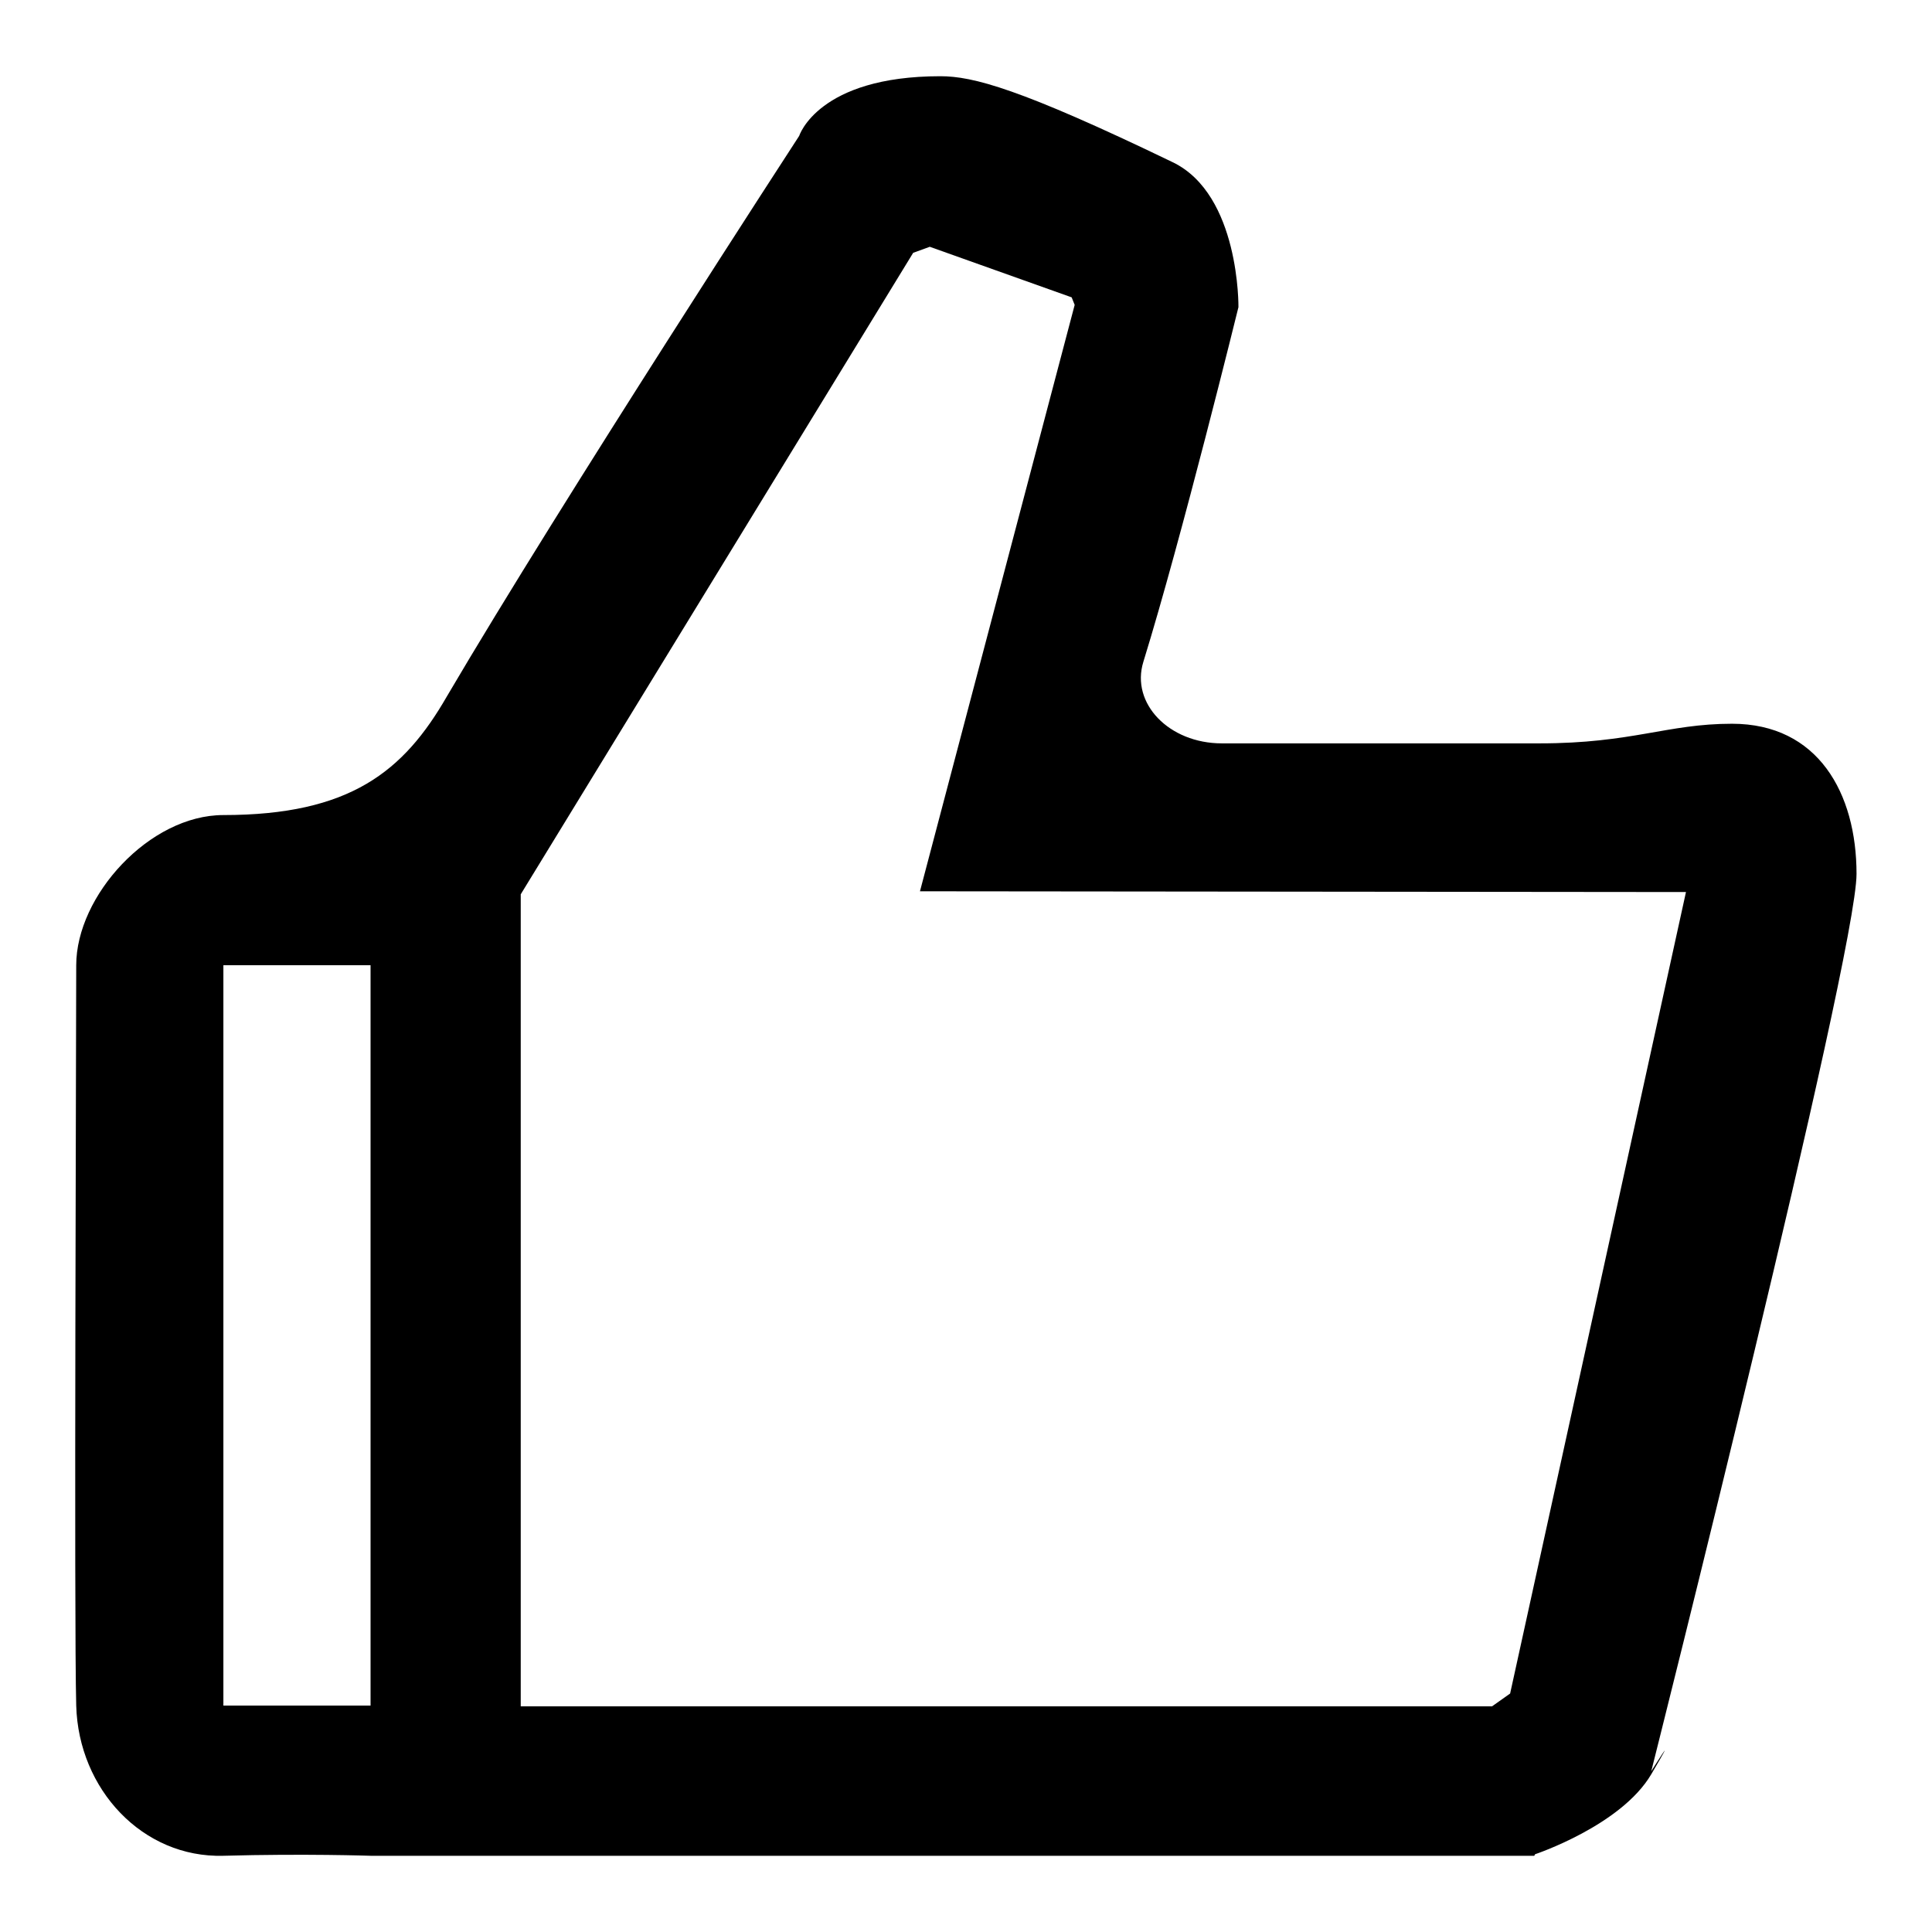
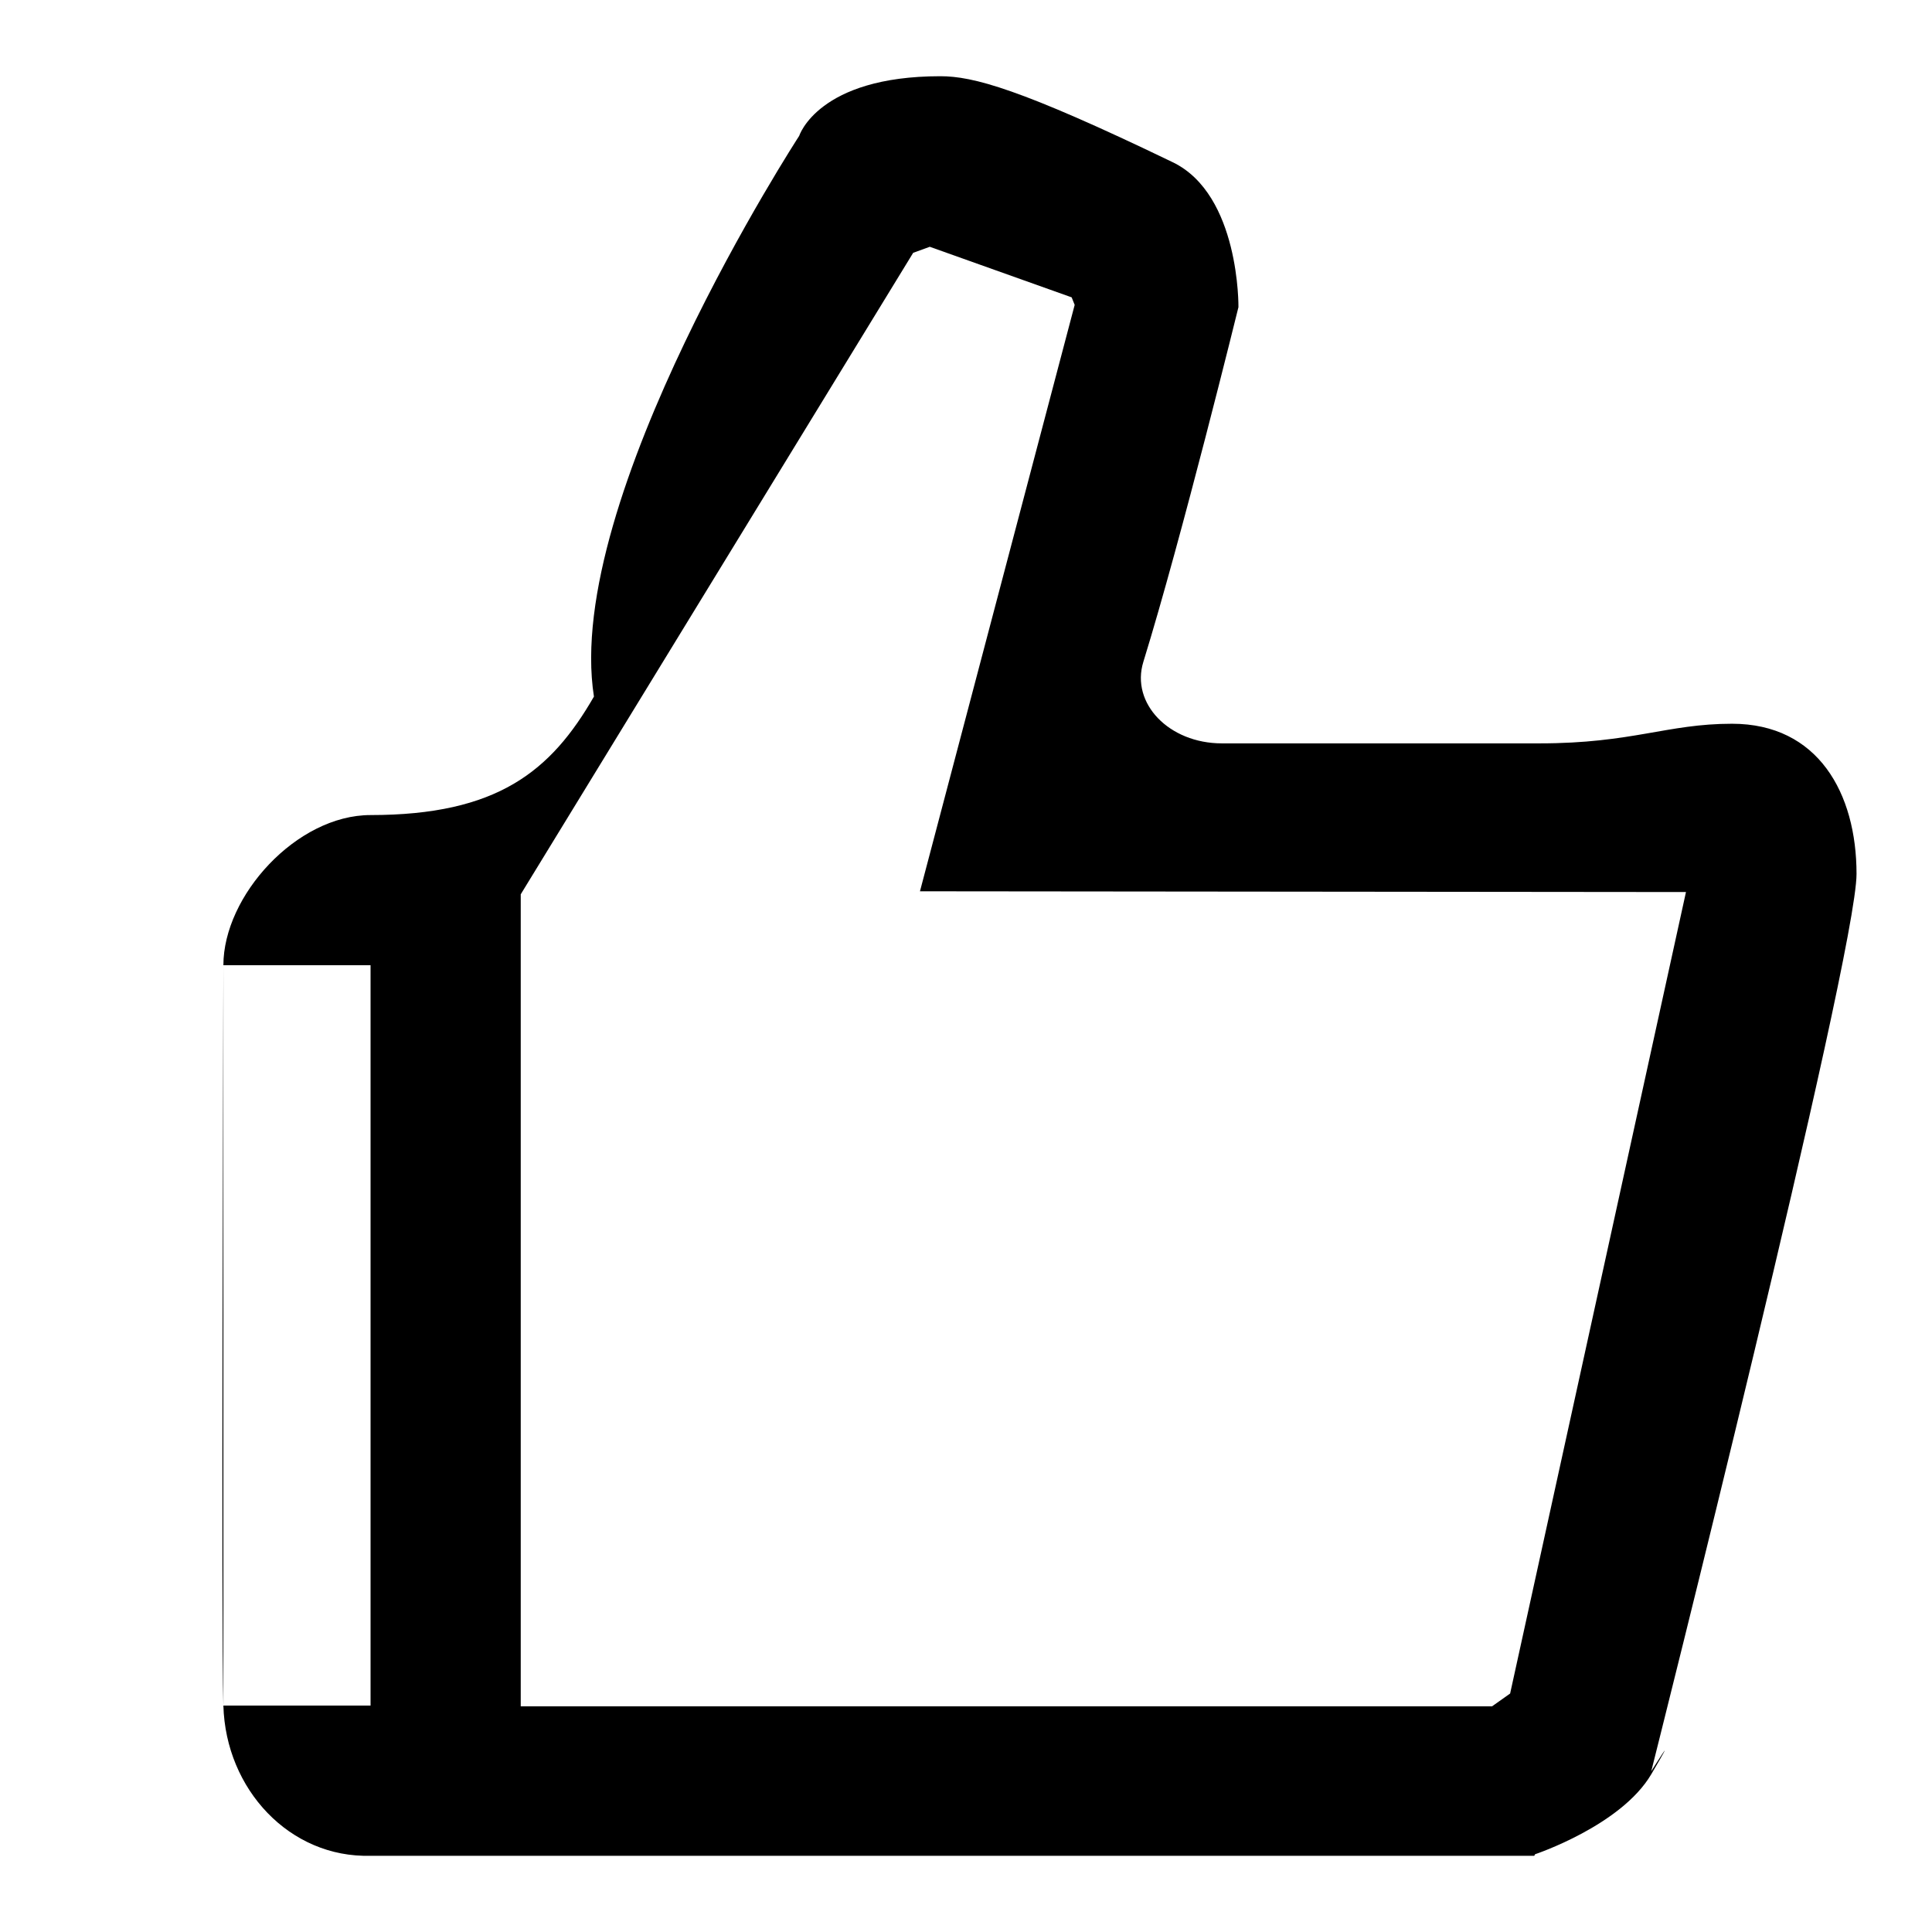
<svg xmlns="http://www.w3.org/2000/svg" version="1.1" x="0px" y="0px" viewBox="0 0 256 256" enable-background="new 0 0 256 256" xml:space="preserve">
  <g>
    <g>
-       <path fill="#000000" d="M218.8,234.7c0,0,4-6.4,0,0.4c-4,6.8-15.4,10.6-15.4,10.6l-0.1,0.2H69H49.1c0,0-8.8-0.3-19.5,0c-10.7,0.3-19.2-8.8-19.5-19.9c-0.3-11.1,0-88.9,0-98.1c0-9.2,9.7-19.9,19.5-19.9c16.8,0,23.9-5.8,29.6-15.7C74.6,66.1,105.9,18,105.9,18s2.5-7.9,18.7-7.9c4.3,0,10.5,1.6,30.8,11.4c8.9,4.3,8.7,19.2,8.7,19.2l0,0c0,0-7.5,30.5-12.6,47c-1.7,5.5,3.4,10.8,10.4,10.8H204c12.3,0,16.9-2.6,25.5-2.6c11.4,0,16.5,9.2,16.5,19.9C246,126.7,218.8,234.7,218.8,234.7L218.8,234.7z M49.1,127.9H29.6v98.1h19.5V127.9L49.1,127.9z M121.9,118.1l20.5-77.7l-0.4-1l-18.8-6.7l-2.2,0.8l-52,85v107.6h128.7l2.4-1.7l23.3-106.2L121.9,118.1L121.9,118.1z" />
+       <path fill="#000000" d="M218.8,234.7c0,0,4-6.4,0,0.4c-4,6.8-15.4,10.6-15.4,10.6l-0.1,0.2H69H49.1c-10.7,0.3-19.2-8.8-19.5-19.9c-0.3-11.1,0-88.9,0-98.1c0-9.2,9.7-19.9,19.5-19.9c16.8,0,23.9-5.8,29.6-15.7C74.6,66.1,105.9,18,105.9,18s2.5-7.9,18.7-7.9c4.3,0,10.5,1.6,30.8,11.4c8.9,4.3,8.7,19.2,8.7,19.2l0,0c0,0-7.5,30.5-12.6,47c-1.7,5.5,3.4,10.8,10.4,10.8H204c12.3,0,16.9-2.6,25.5-2.6c11.4,0,16.5,9.2,16.5,19.9C246,126.7,218.8,234.7,218.8,234.7L218.8,234.7z M49.1,127.9H29.6v98.1h19.5V127.9L49.1,127.9z M121.9,118.1l20.5-77.7l-0.4-1l-18.8-6.7l-2.2,0.8l-52,85v107.6h128.7l2.4-1.7l23.3-106.2L121.9,118.1L121.9,118.1z" />
    </g>
  </g>
</svg>